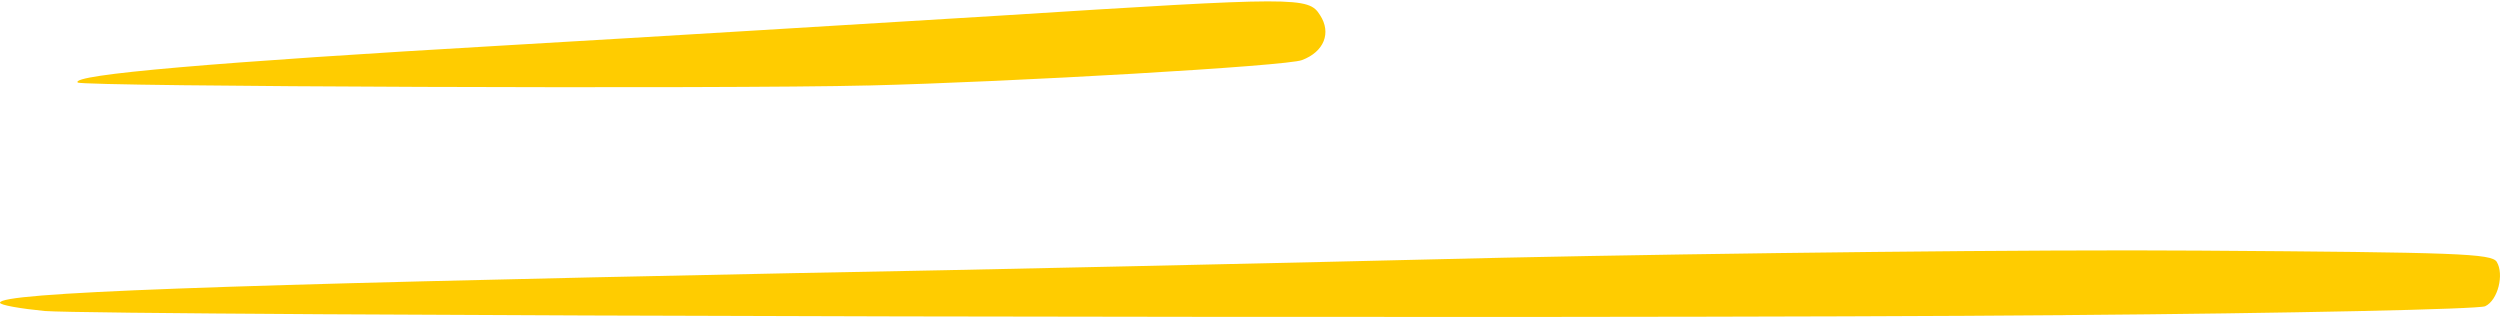
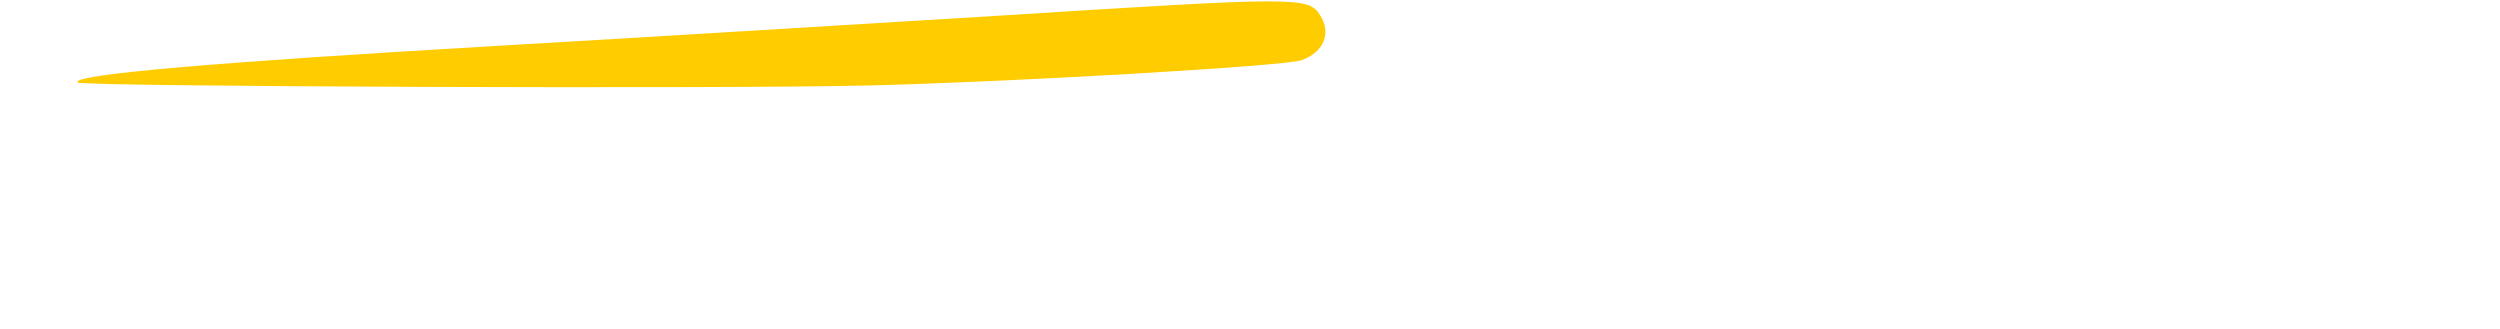
<svg xmlns="http://www.w3.org/2000/svg" width="152" height="20" viewBox="0 0 152 20" fill="none">
-   <path fill-rule="evenodd" clip-rule="evenodd" d="M125.591 19.158C139.278 19.051 150.743 18.799 151.098 18.619C151.874 18.26 152.263 16.677 151.802 15.921C151.484 15.417 149.476 15.344 133.669 15.237C123.897 15.165 104.846 15.382 91.37 15.669C77.893 15.994 58.526 16.425 48.332 16.605C12.735 17.324 0 17.793 0 18.405C0 18.549 1.236 18.764 2.716 18.909C6.703 19.196 96.484 19.413 125.588 19.161L125.591 19.158Z" fill="#FFCC00" />
  <path fill-rule="evenodd" clip-rule="evenodd" d="M52.741 5.2C61.561 4.985 78.316 4.012 79.163 3.652C80.504 3.148 80.962 1.998 80.257 0.917C79.552 -0.199 78.953 -0.199 60.782 0.951C53.056 1.418 39.58 2.247 30.865 2.751C12.991 3.783 4.278 4.538 4.725 5.017C4.972 5.269 44.271 5.414 52.738 5.197L52.741 5.2Z" fill="#FFCC00" />
</svg>